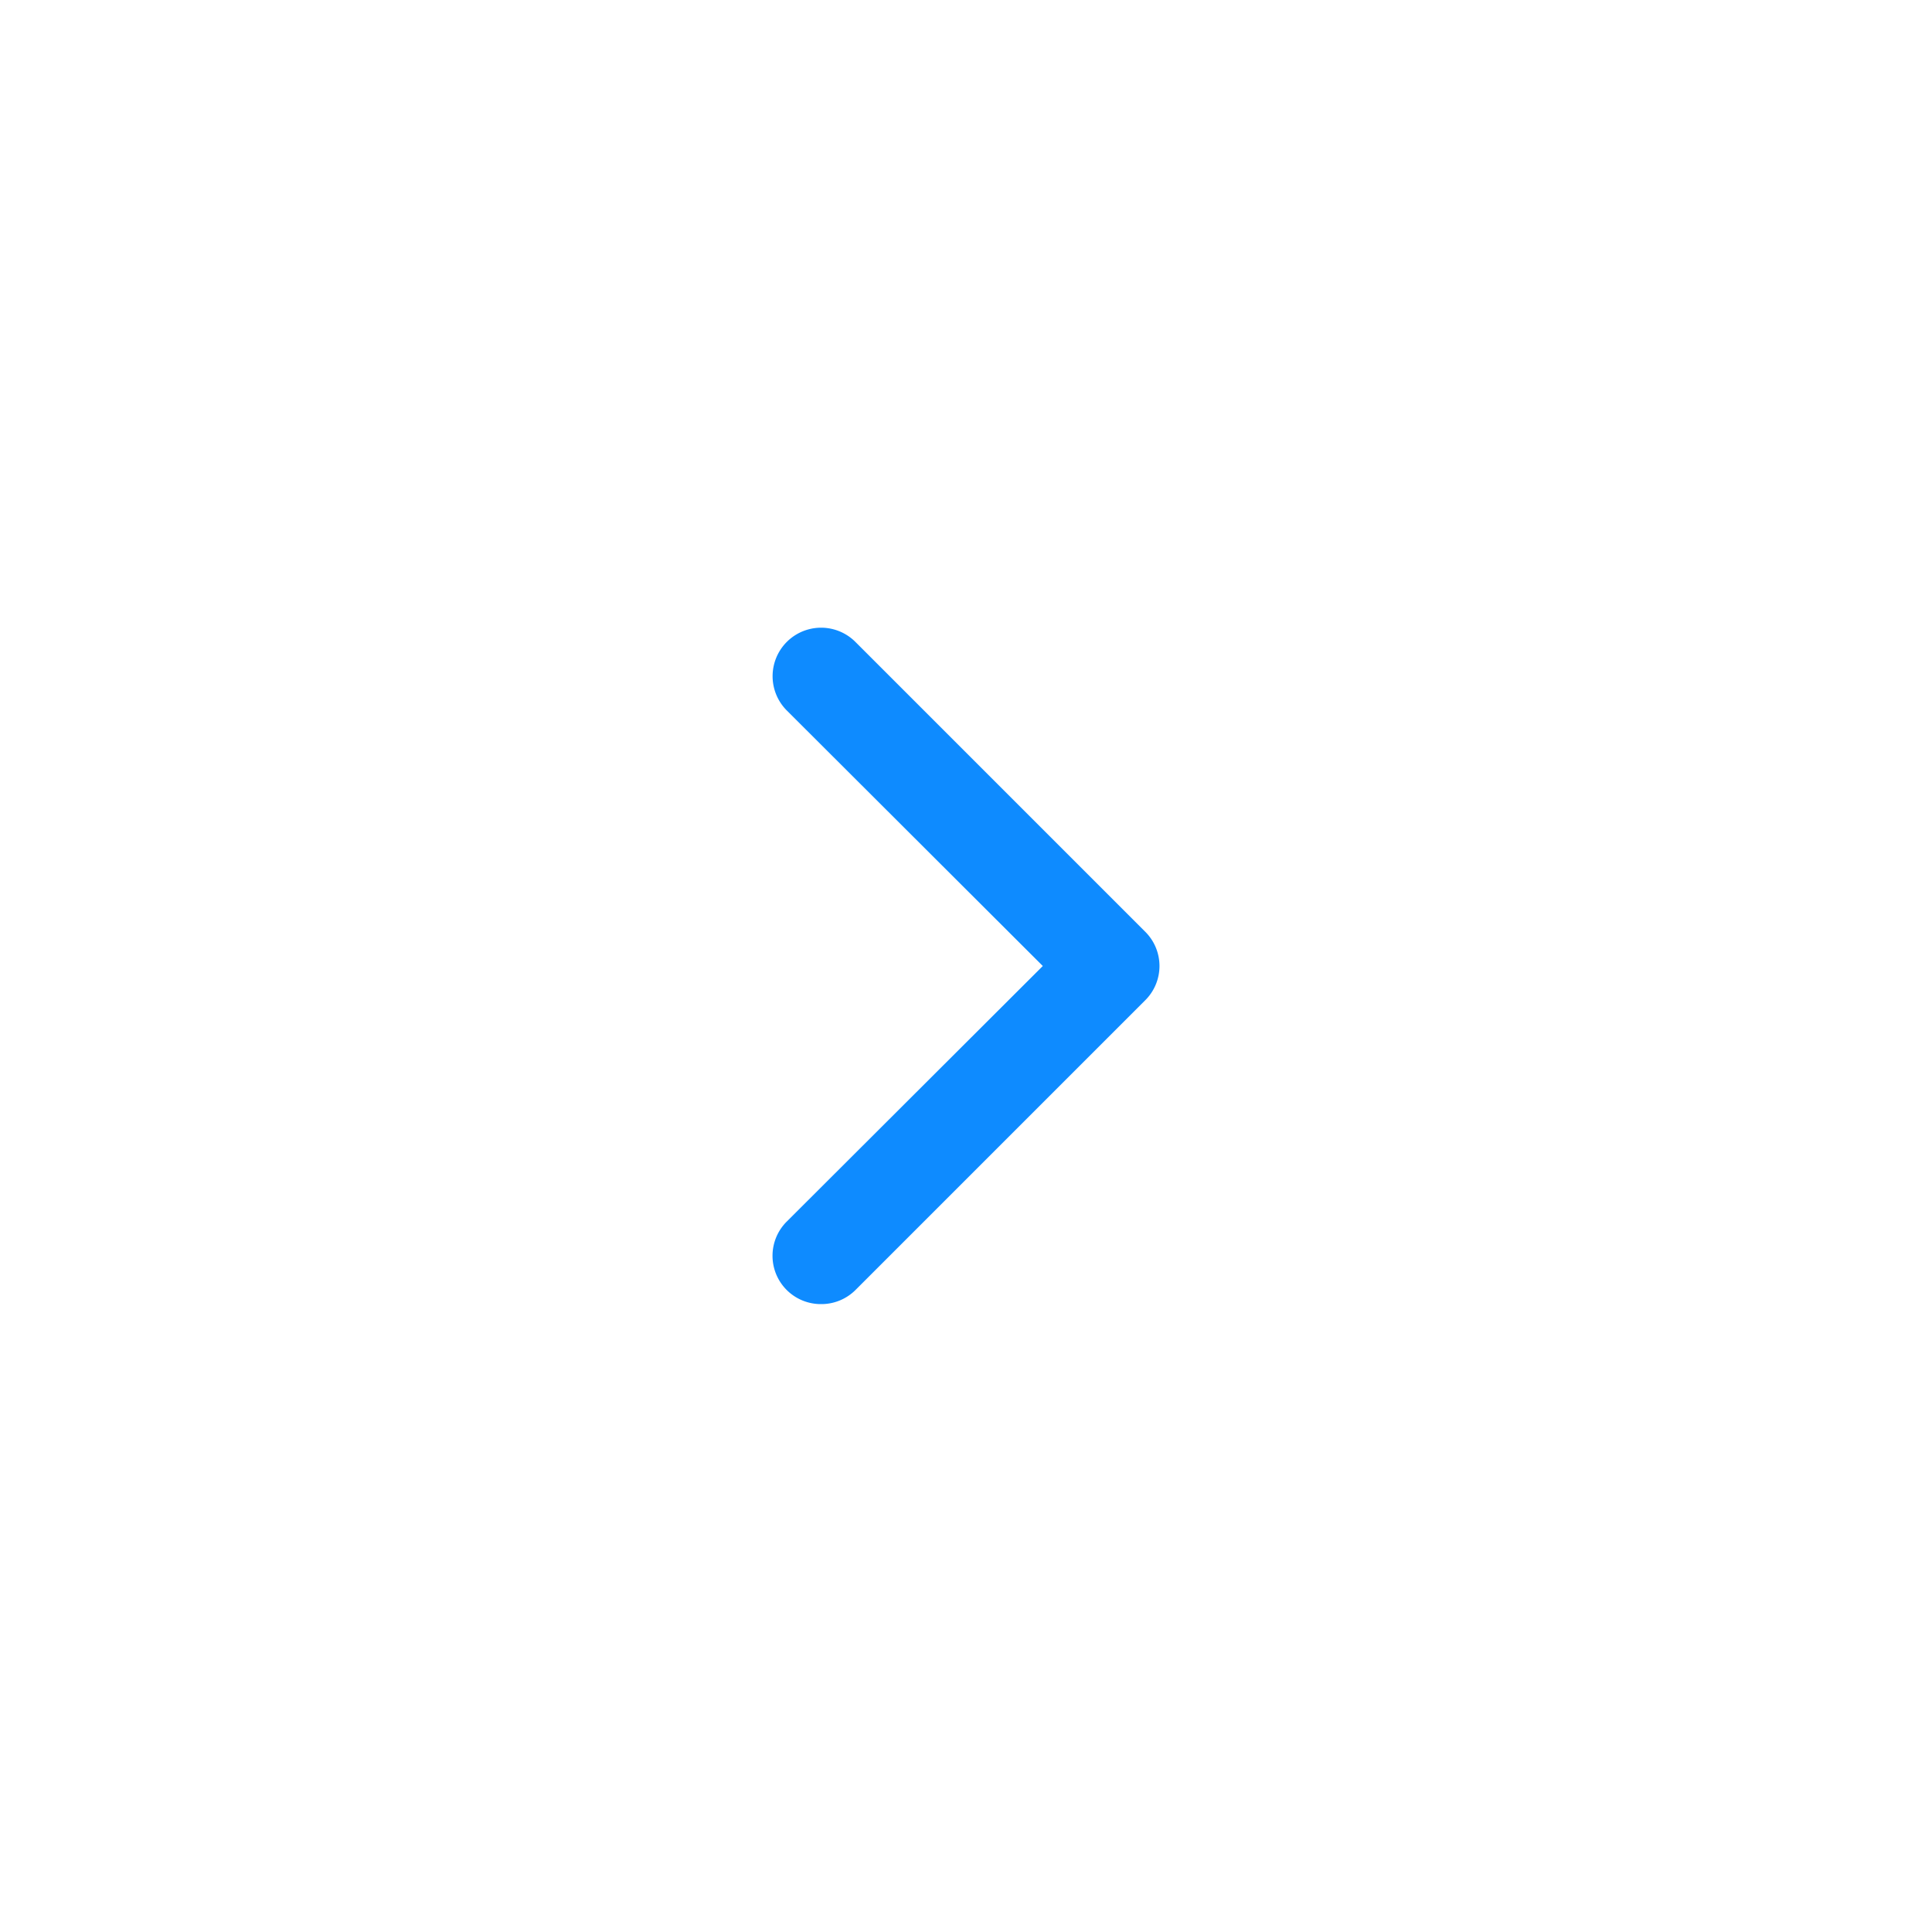
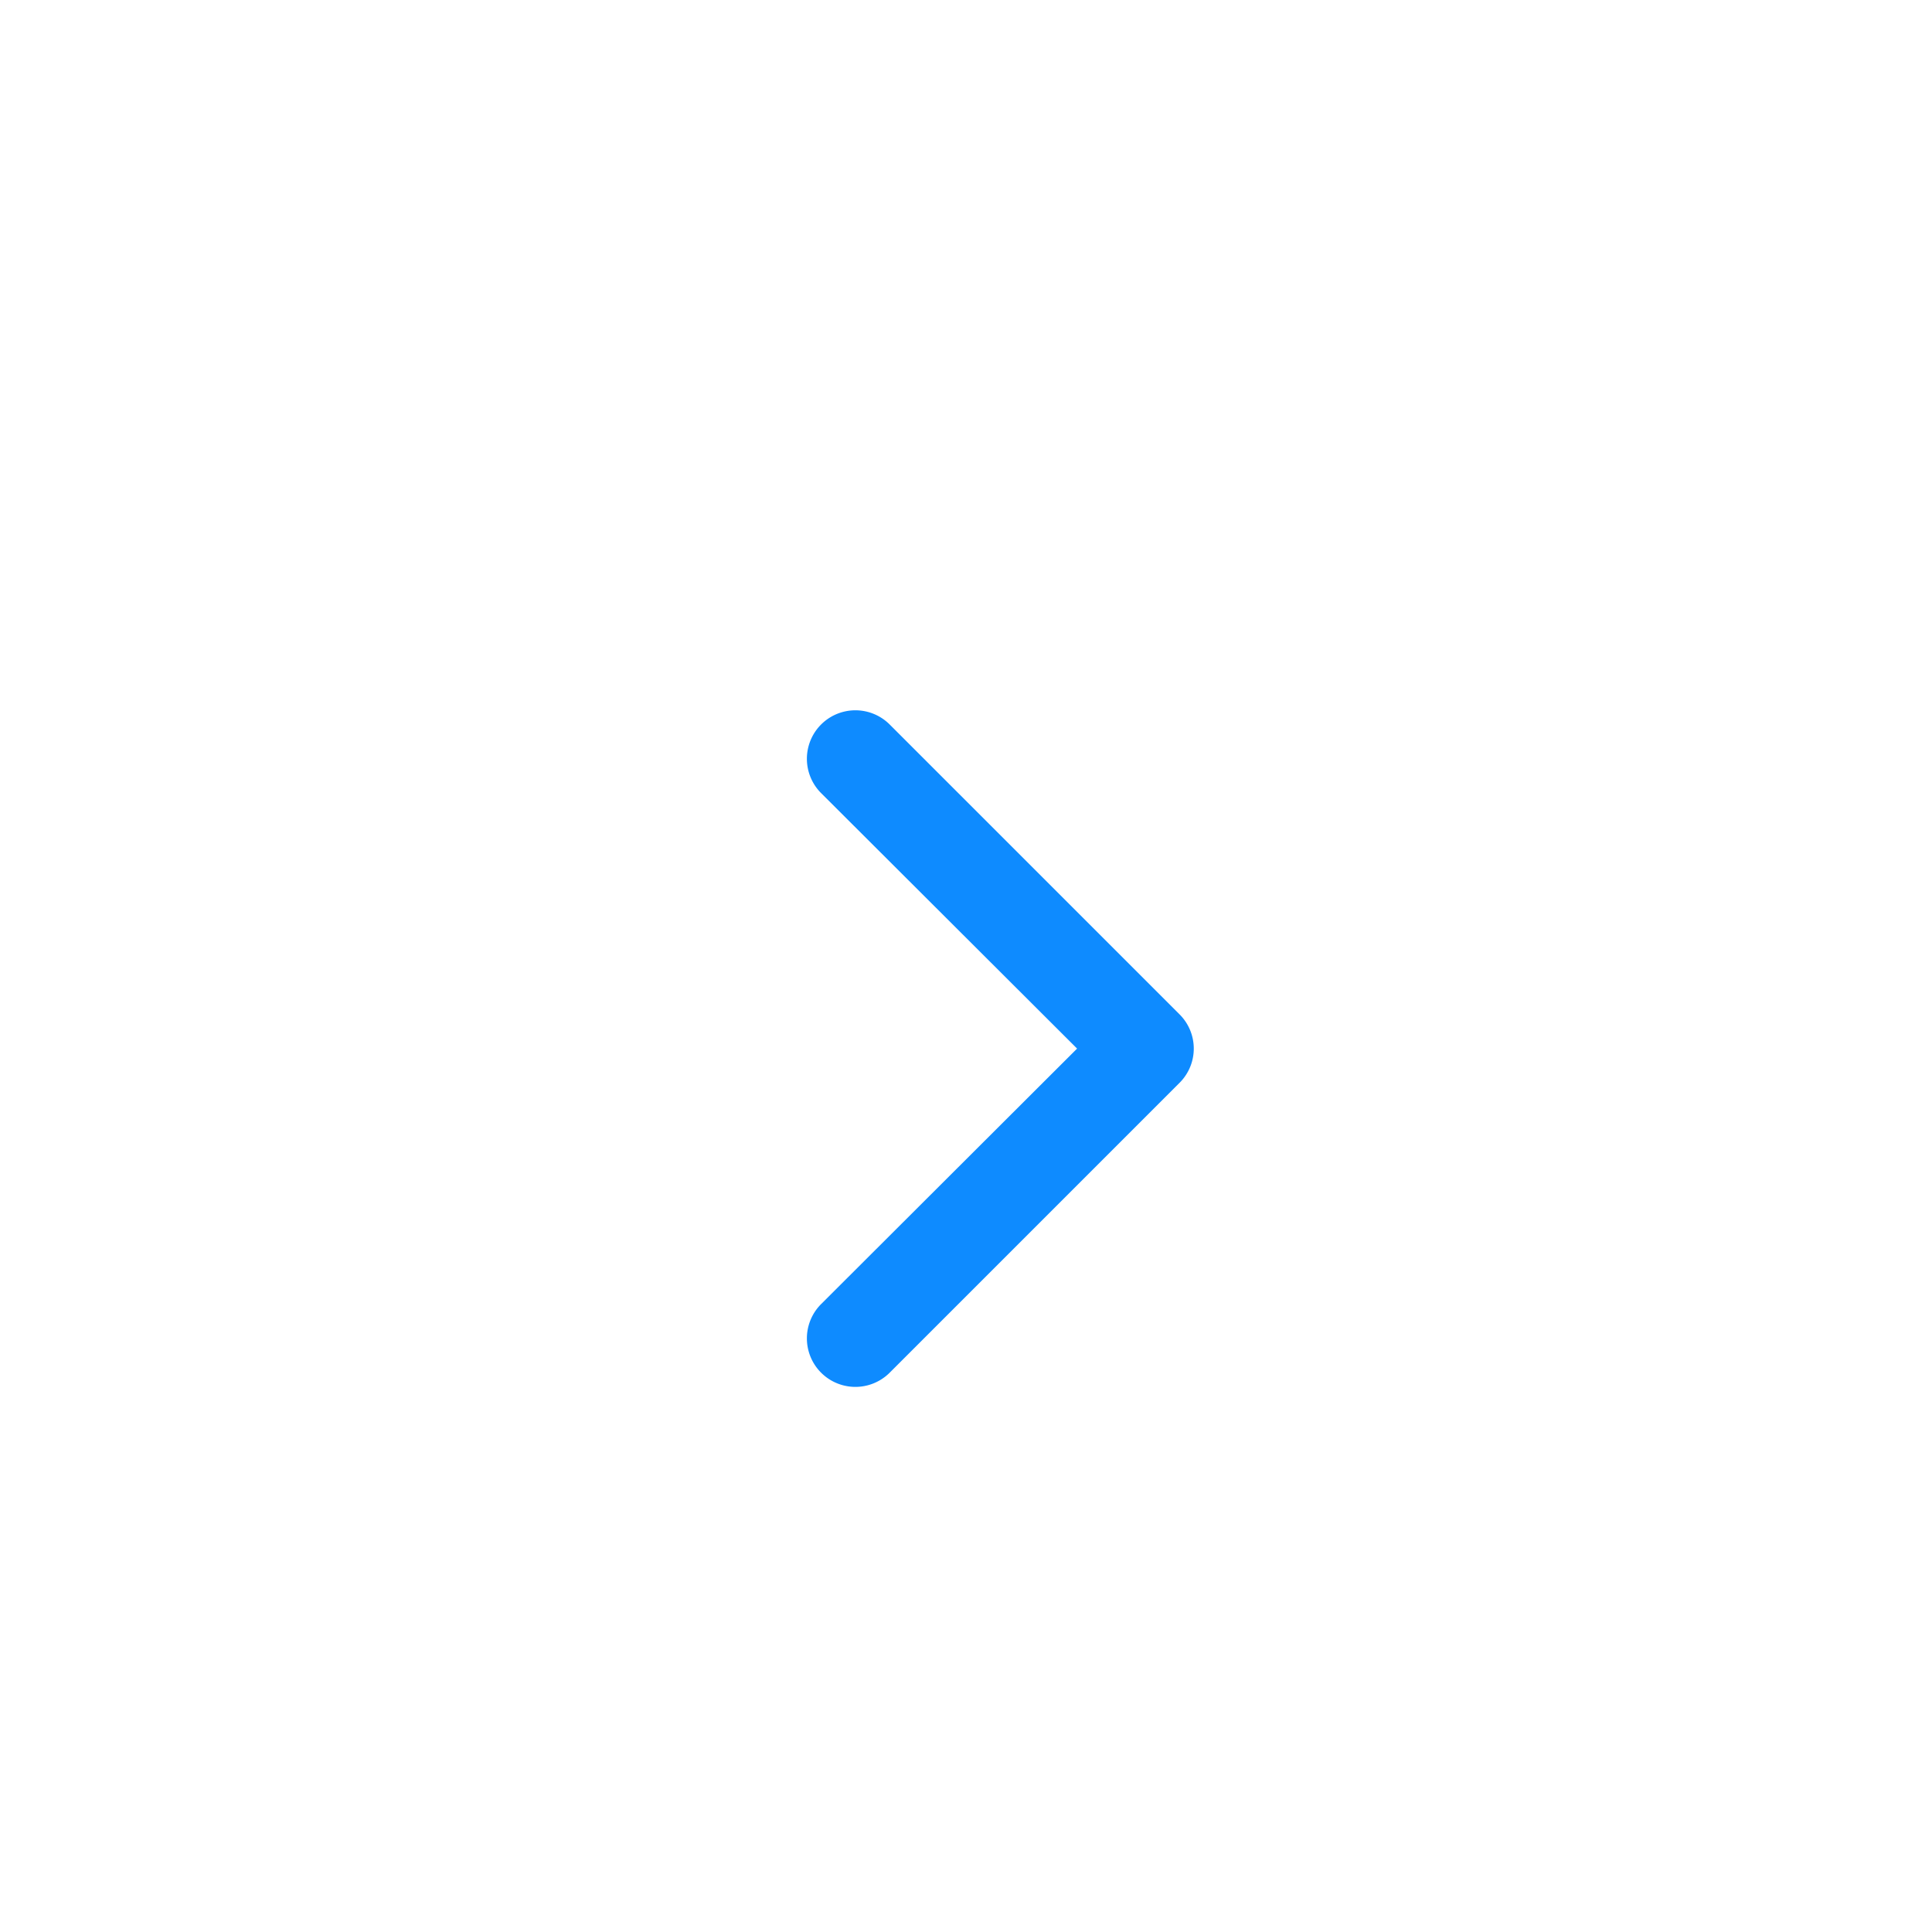
<svg xmlns="http://www.w3.org/2000/svg" viewBox="0 0 40 40">
-   <path d="M17 27a1 1 0 0 1-.71-1.71l5.3-5.29-5.3-5.29a1 1 0 0 1 1.42-1.42l6 6a1 1 0 0 1 0 1.42l-6 6A1 1 0 0 1 17 27z" fill="#0e8bff" />
+   <path d="M17 27l5.3-5.29-5.3-5.29a1 1 0 0 1 1.42-1.42l6 6a1 1 0 0 1 0 1.42l-6 6A1 1 0 0 1 17 27z" fill="#0e8bff" />
</svg>